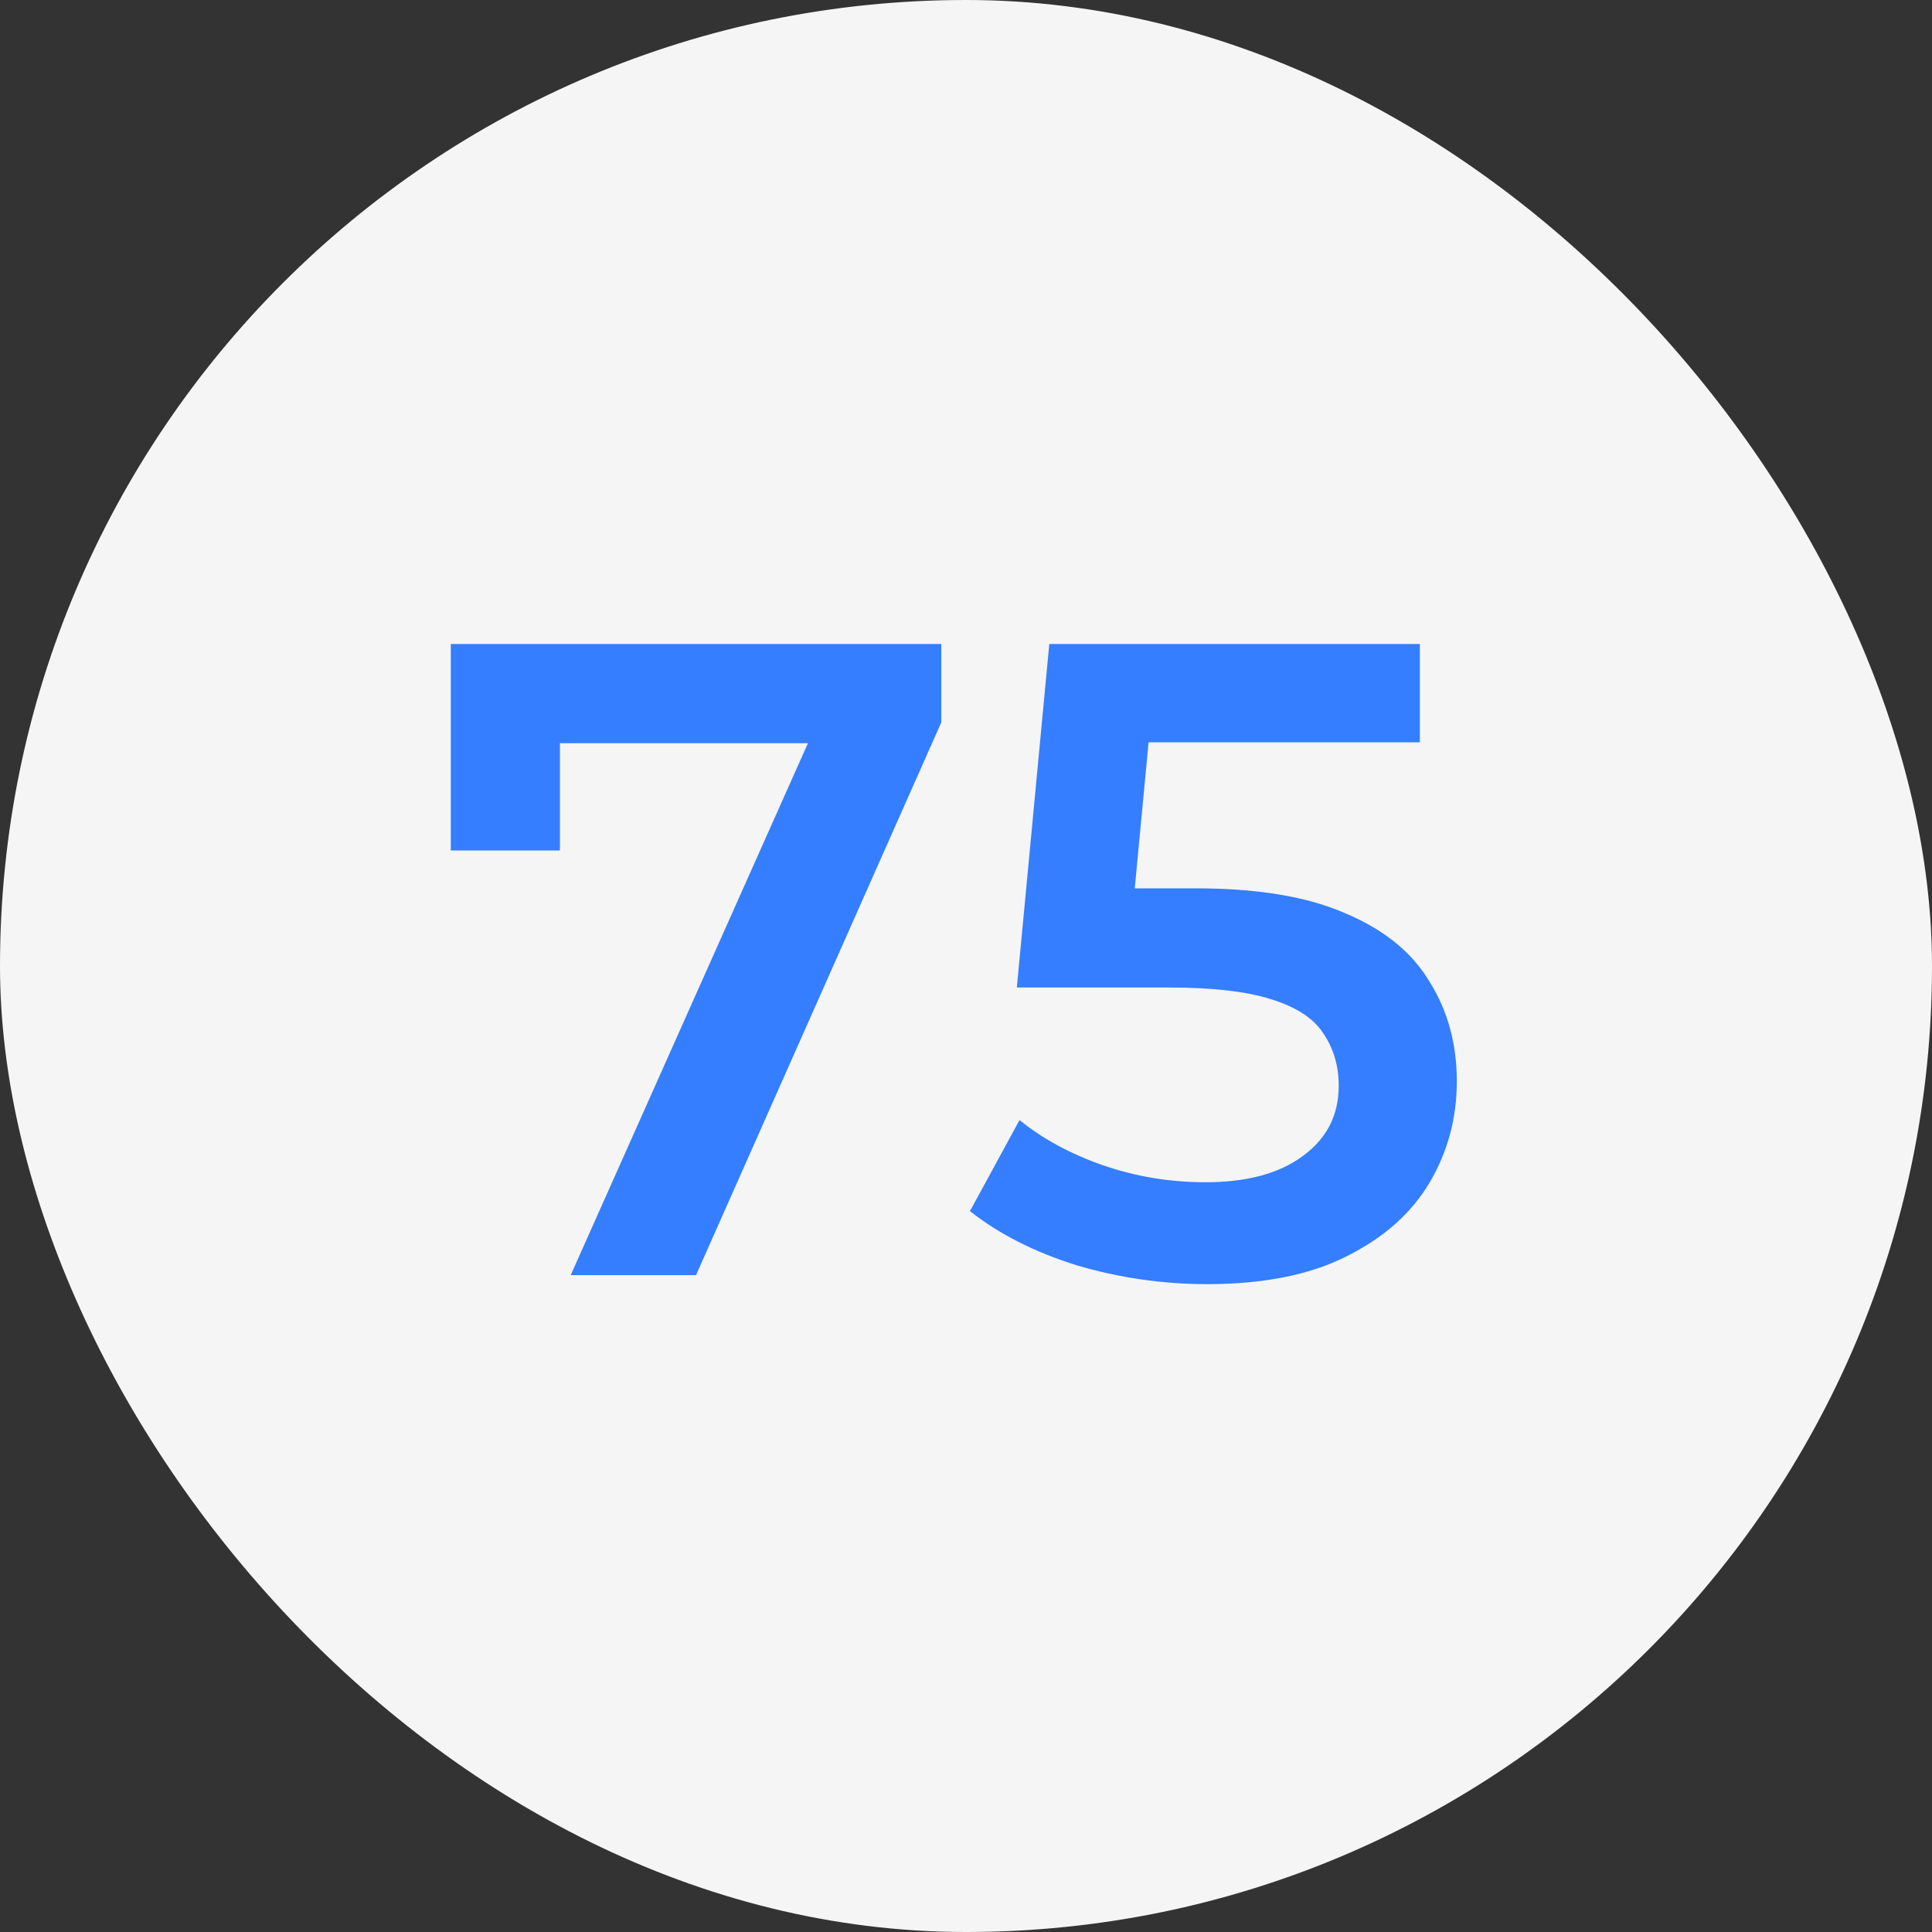
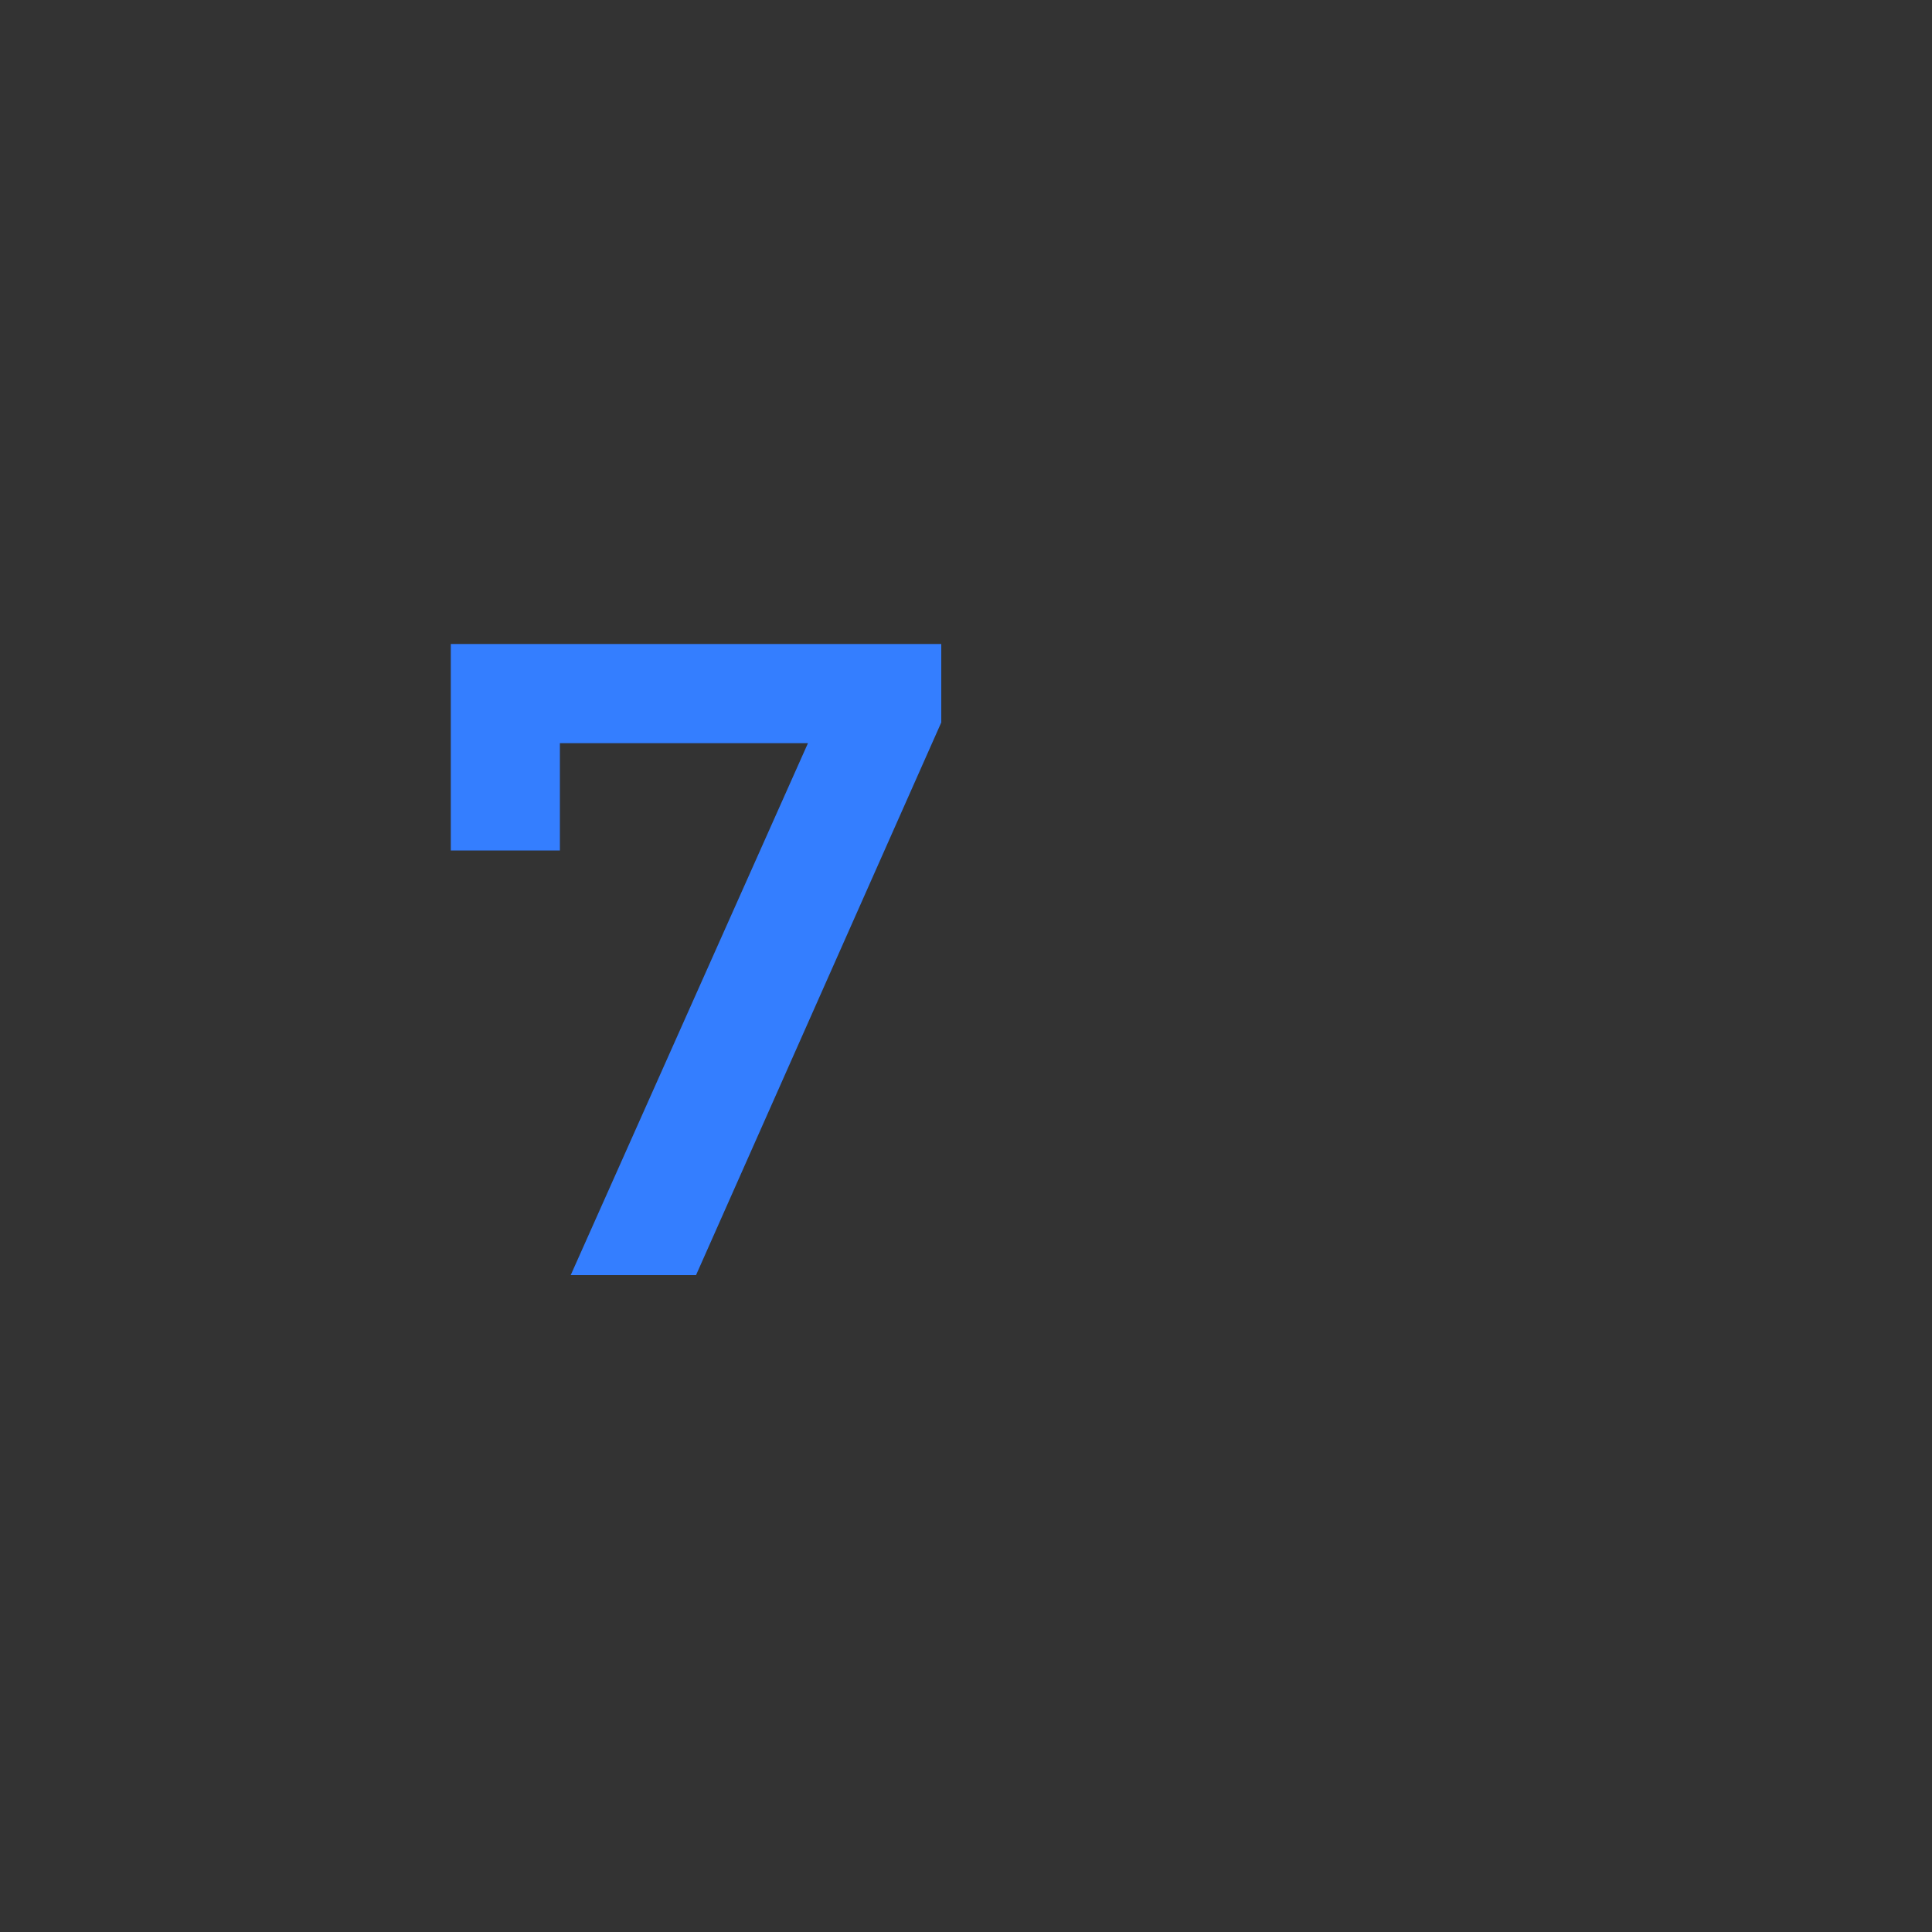
<svg xmlns="http://www.w3.org/2000/svg" width="60" height="60" viewBox="0 0 60 60" fill="none">
  <rect x="0" y="0" width="60" height="60" fill="#333333" stroke="none" />
-   <rect width="60" height="60" rx="30" fill="#F5F5F5" />
-   <path d="M37.487 39.88C36.106 39.88 34.752 39.684 33.427 39.292C32.12 38.881 31.019 38.321 30.123 37.612L31.663 34.784C32.372 35.363 33.231 35.829 34.239 36.184C35.266 36.539 36.33 36.716 37.431 36.716C38.719 36.716 39.727 36.445 40.455 35.904C41.202 35.363 41.575 34.635 41.575 33.72C41.575 33.104 41.416 32.563 41.099 32.096C40.8 31.629 40.259 31.275 39.475 31.032C38.71 30.789 37.655 30.668 36.311 30.668H31.579L32.587 20H44.095V23.052H33.931L35.835 21.316L35.079 29.296L33.175 27.588H37.123C39.064 27.588 40.623 27.849 41.799 28.372C42.994 28.876 43.862 29.585 44.403 30.5C44.963 31.396 45.243 32.423 45.243 33.58C45.243 34.719 44.963 35.764 44.403 36.716C43.843 37.668 42.984 38.433 41.827 39.012C40.688 39.591 39.242 39.88 37.487 39.88Z" fill="#347EFF" />
  <path d="M17.724 39.6L25.816 21.456L26.768 23.08H15.652L17.388 21.316V26.412H14V20H29.232V22.436L21.616 39.6H17.724Z" fill="#347EFF" />
</svg>